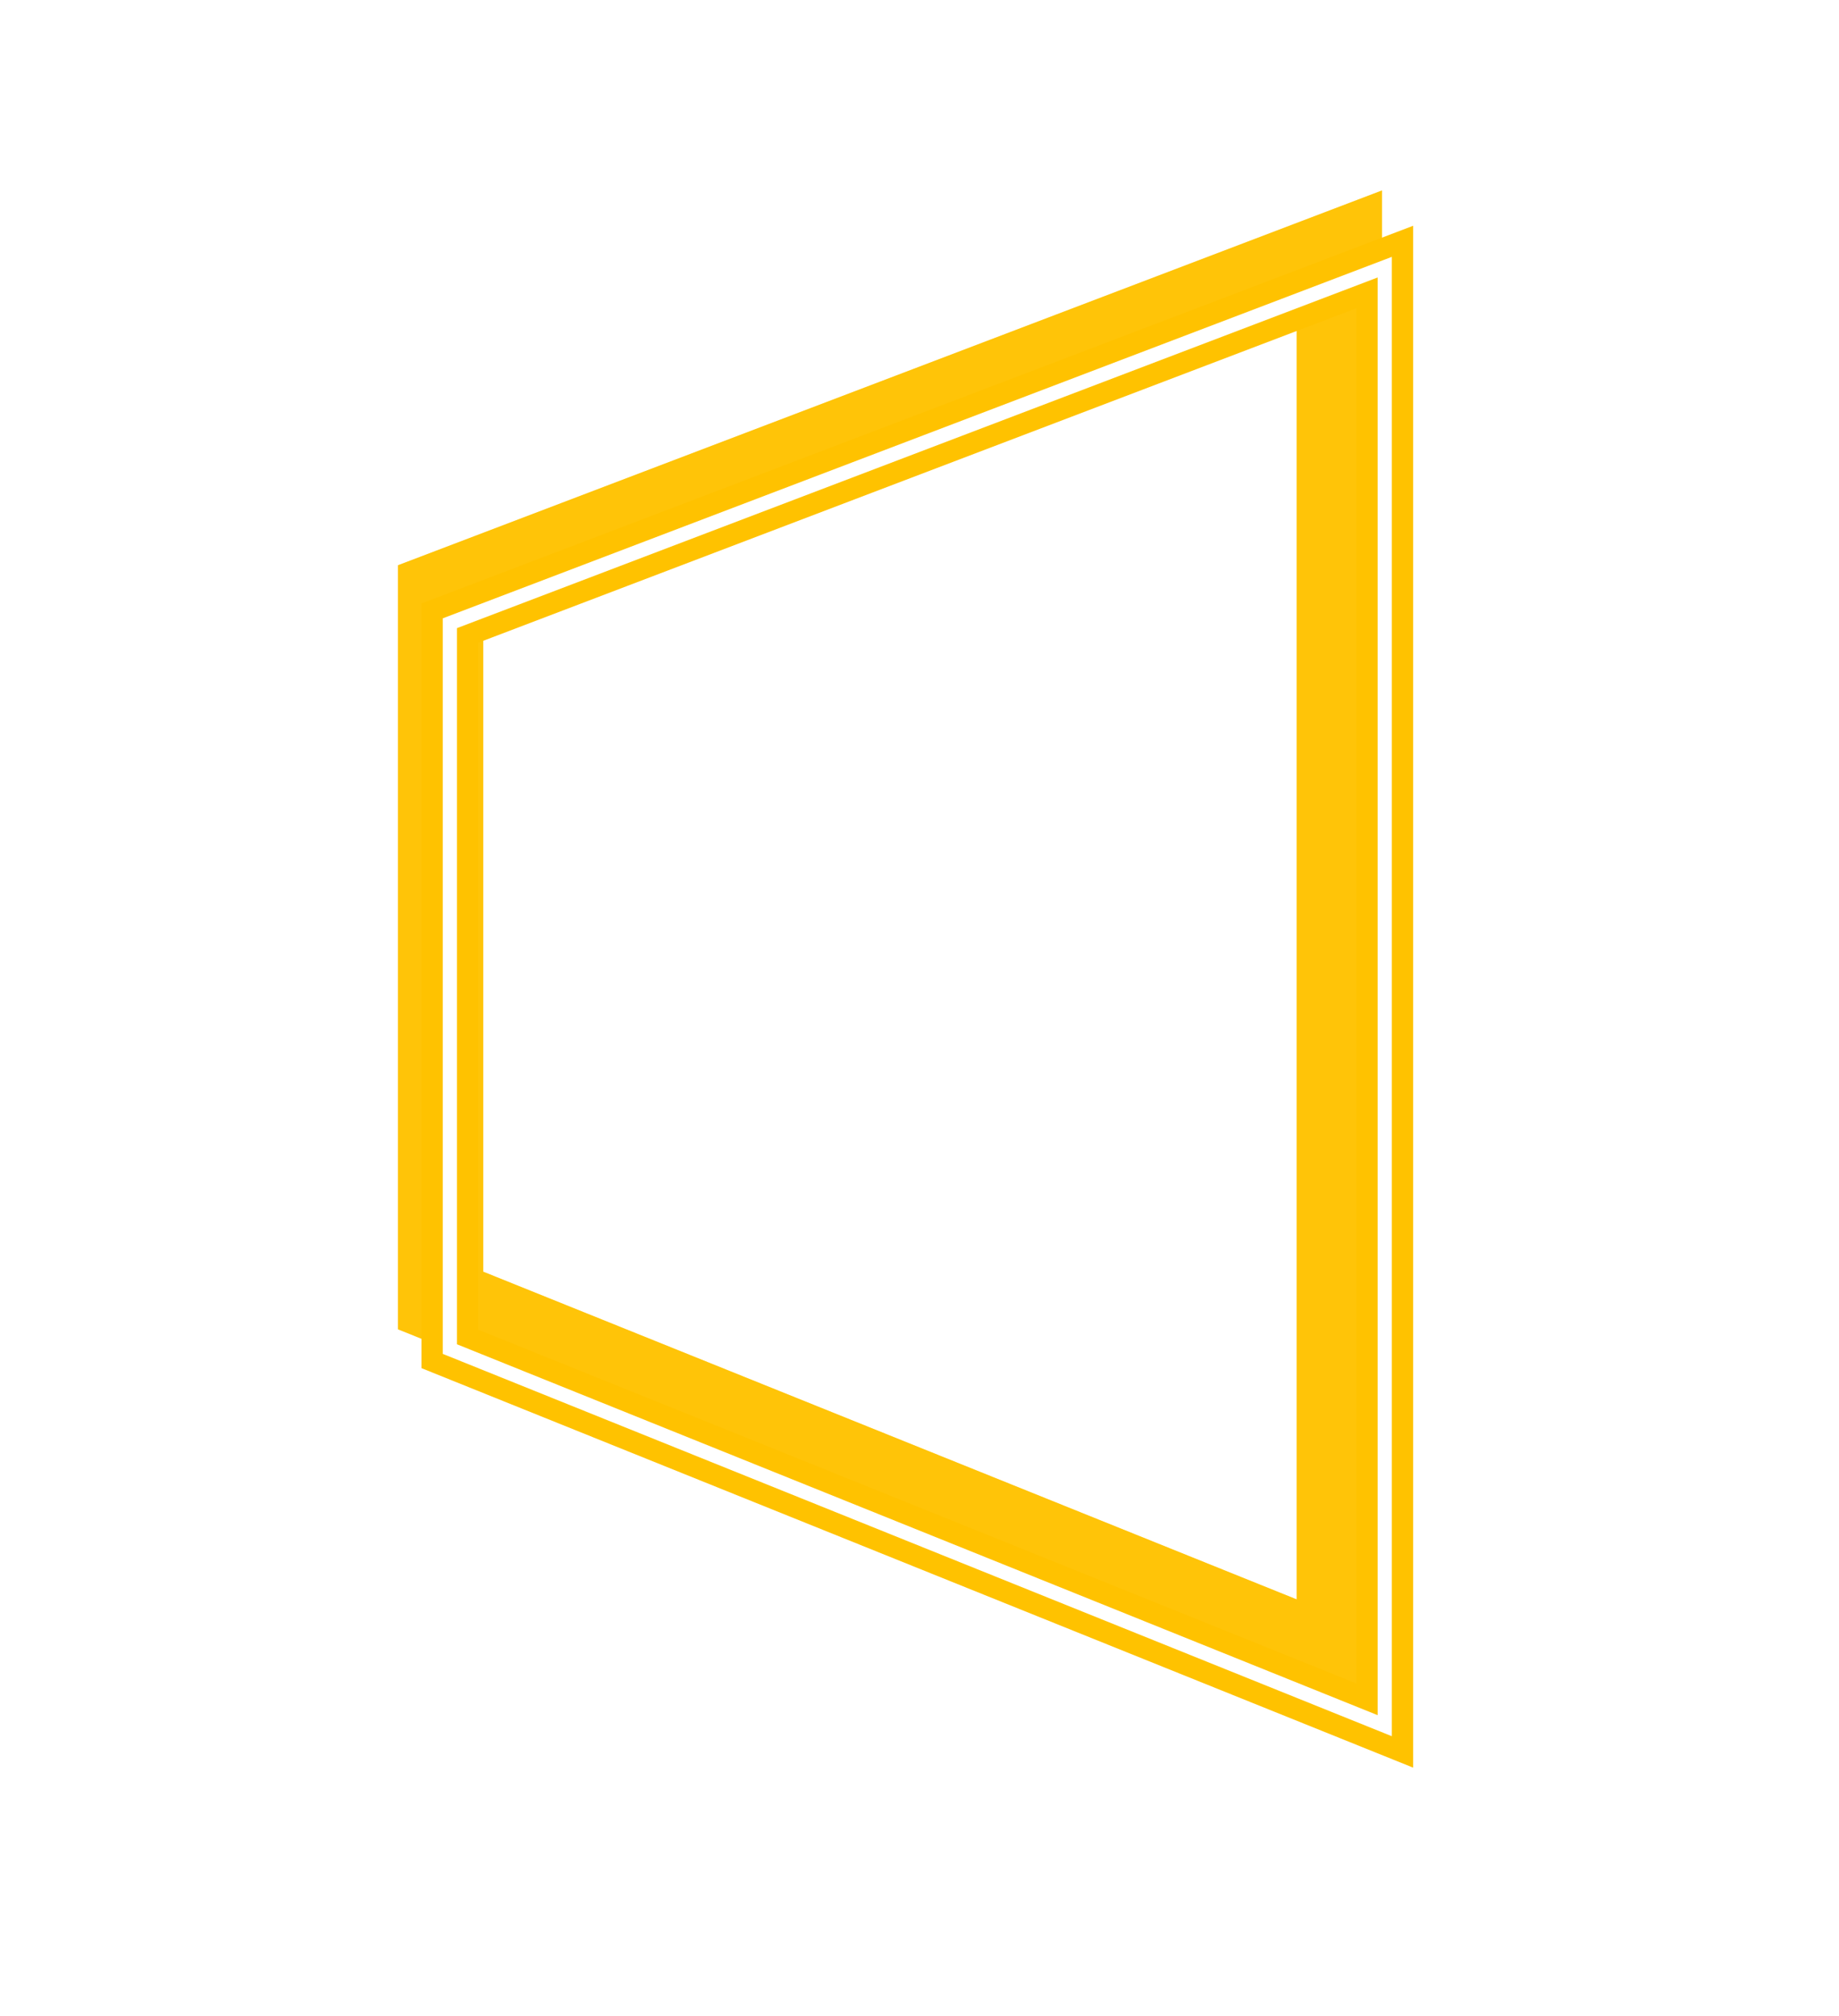
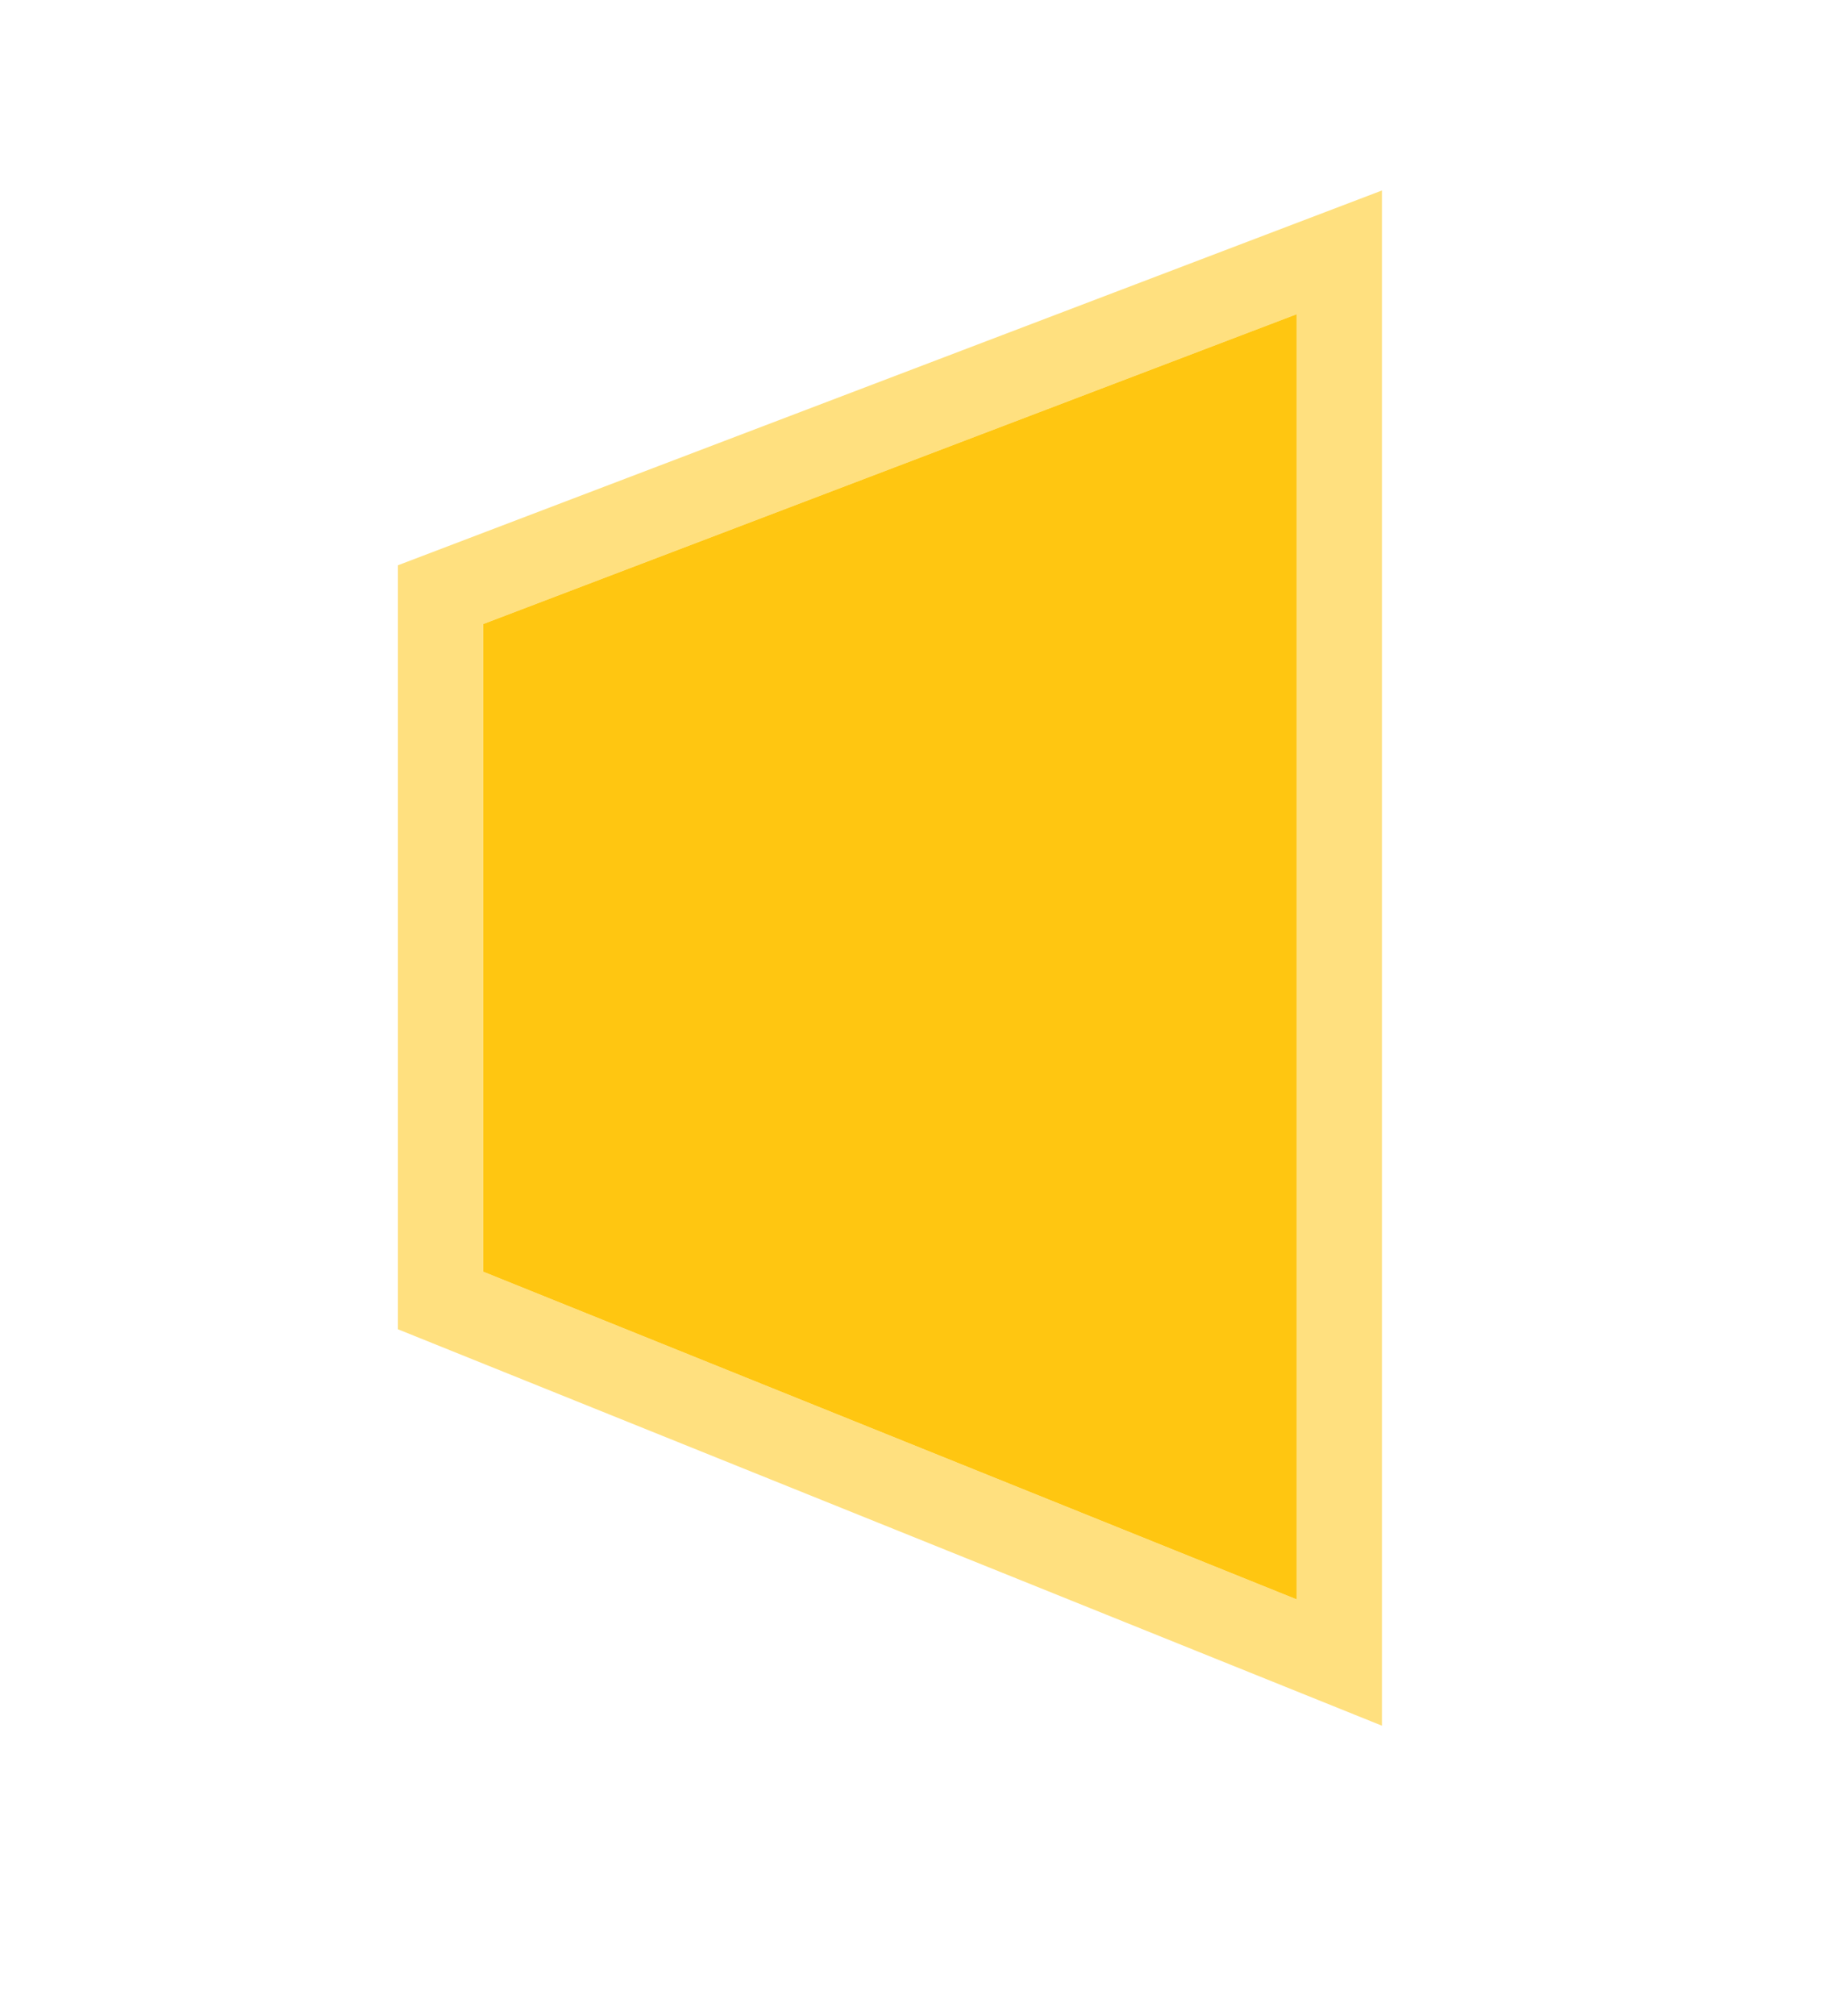
<svg xmlns="http://www.w3.org/2000/svg" width="647" height="709" viewBox="0 0 647 709" fill="none">
  <g clip-path="url(#clip0_467_27708)">
    <g filter="url(#filter0_f_467_27708)">
-       <path d="M486.199 607L140 467.563V198.831L486.199 67V607ZM170 219.508V447.304L456.199 562.574V110.525L170 219.508Z" fill="#FFC611" />
+       <path d="M486.199 607V198.831L486.199 67V607ZM170 219.508V447.304L456.199 562.574V110.525L170 219.508Z" fill="#FFC611" />
    </g>
    <g opacity="0.5" filter="url(#filter1_f_467_27708)">
      <path d="M486.199 607L140 467.563V198.831L486.199 67V607ZM170 219.508V447.304L456.199 562.574V110.525L170 219.508Z" fill="#FFC200" />
    </g>
    <g filter="url(#filter2_f_467_27708)">
-       <path d="M497.181 621.755L148.273 481.229V212.273L497.181 79.411V621.755ZM168.273 226.059V467.722L477.181 592.139V108.428L168.273 226.059Z" fill="#FFC200" />
-     </g>
+       </g>
    <g filter="url(#filter3_f_467_27708)">
-       <path d="M489.681 610.702L155.773 476.216V217.495L489.681 90.346V610.702ZM160.773 220.941V472.84L484.681 603.297V97.599L160.773 220.941Z" fill="white" />
-     </g>
+       </g>
  </g>
  <defs>
    <filter id="filter0_f_467_27708" x="70" y="-3" width="486.199" height="680" filterUnits="userSpaceOnUse" color-interpolation-filters="sRGB">
      <feFlood flood-opacity="0" result="BackgroundImageFix" />
      <feBlend mode="normal" in="SourceGraphic" in2="BackgroundImageFix" result="shape" />
      <feGaussianBlur stdDeviation="35" result="effect1_foregroundBlur_467_27708" />
    </filter>
    <filter id="filter1_f_467_27708" x="110" y="37" width="406.199" height="600" filterUnits="userSpaceOnUse" color-interpolation-filters="sRGB">
      <feFlood flood-opacity="0" result="BackgroundImageFix" />
      <feBlend mode="normal" in="SourceGraphic" in2="BackgroundImageFix" result="shape" />
      <feGaussianBlur stdDeviation="15" result="effect1_foregroundBlur_467_27708" />
    </filter>
    <filter id="filter2_f_467_27708" x="133.273" y="64.411" width="378.907" height="572.344" filterUnits="userSpaceOnUse" color-interpolation-filters="sRGB">
      <feFlood flood-opacity="0" result="BackgroundImageFix" />
      <feBlend mode="normal" in="SourceGraphic" in2="BackgroundImageFix" result="shape" />
      <feGaussianBlur stdDeviation="7.5" result="effect1_foregroundBlur_467_27708" />
    </filter>
    <filter id="filter3_f_467_27708" x="151.773" y="86.346" width="341.907" height="528.356" filterUnits="userSpaceOnUse" color-interpolation-filters="sRGB">
      <feFlood flood-opacity="0" result="BackgroundImageFix" />
      <feBlend mode="normal" in="SourceGraphic" in2="BackgroundImageFix" result="shape" />
      <feGaussianBlur stdDeviation="2" result="effect1_foregroundBlur_467_27708" />
    </filter>
    <clipPath id="clip0_467_27708">
      <rect width="647" height="709" fill="white" />
    </clipPath>
  </defs>
</svg>